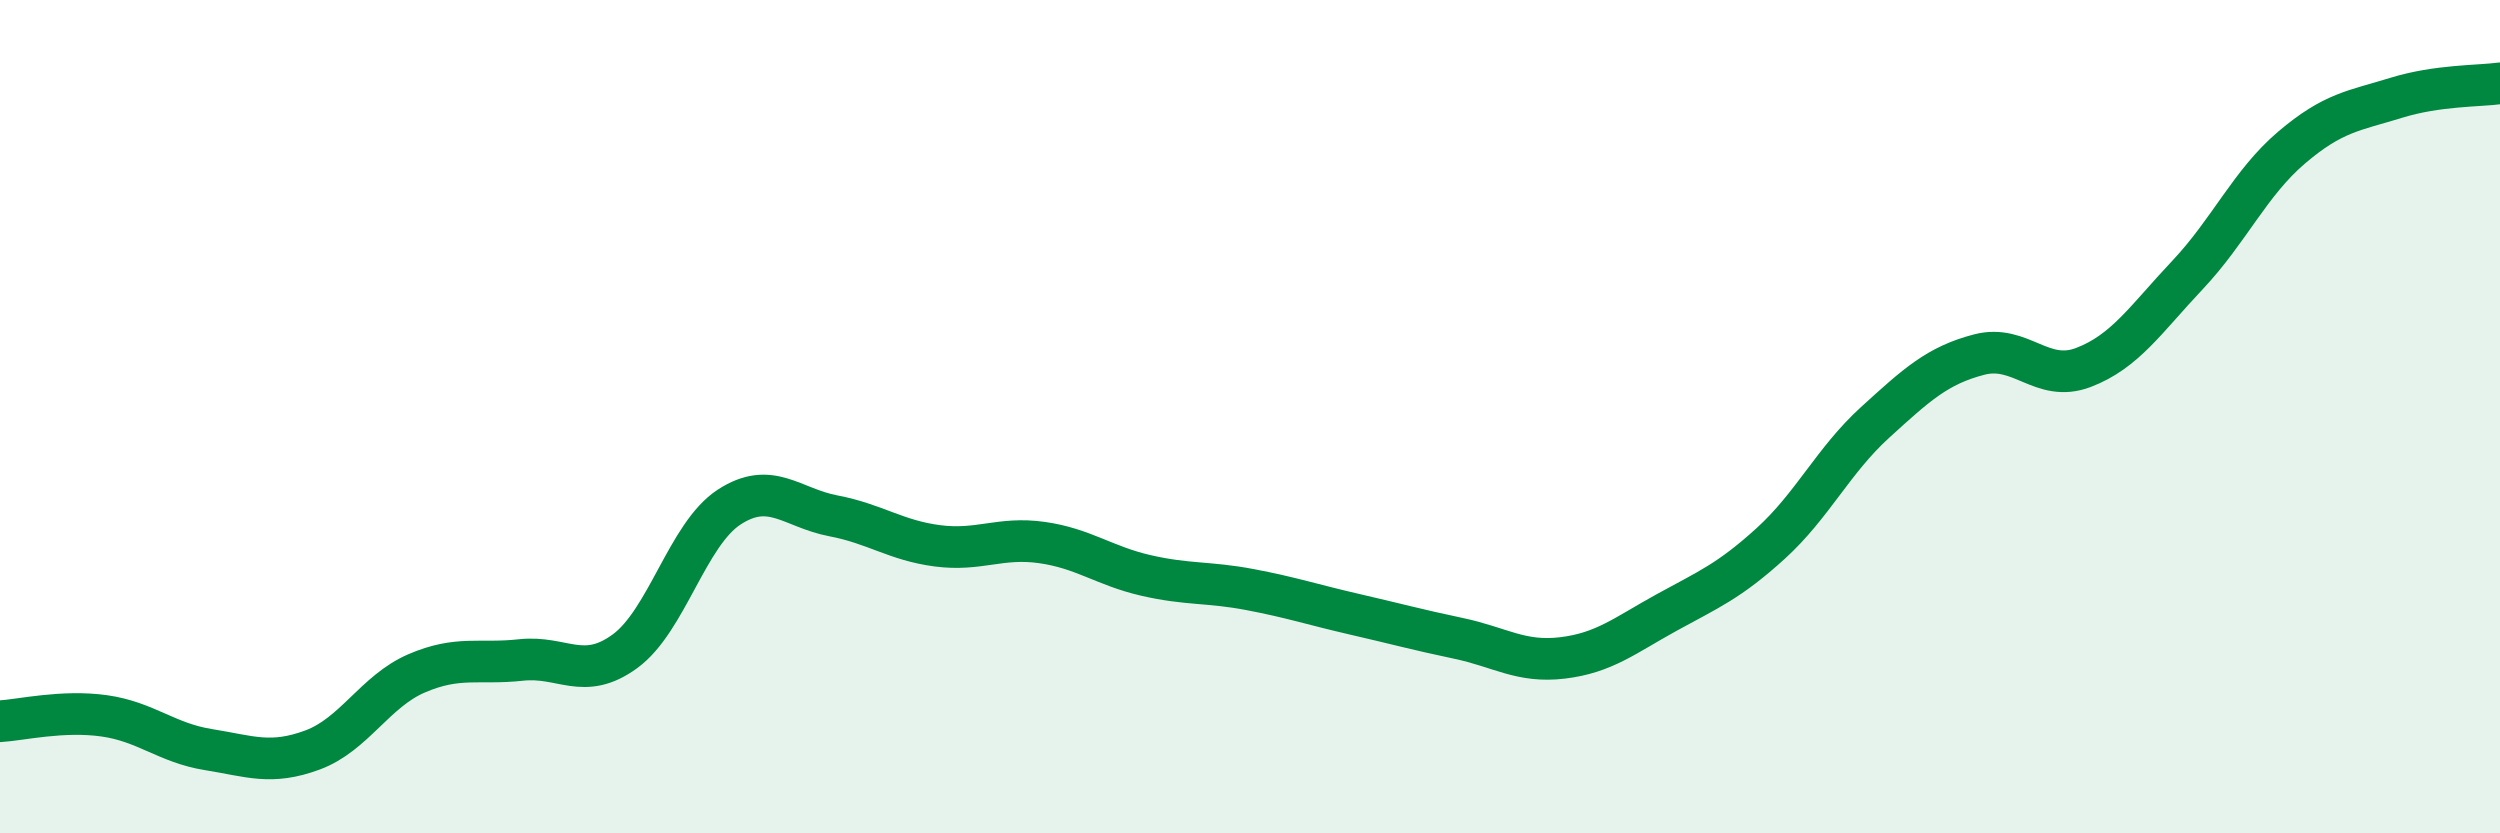
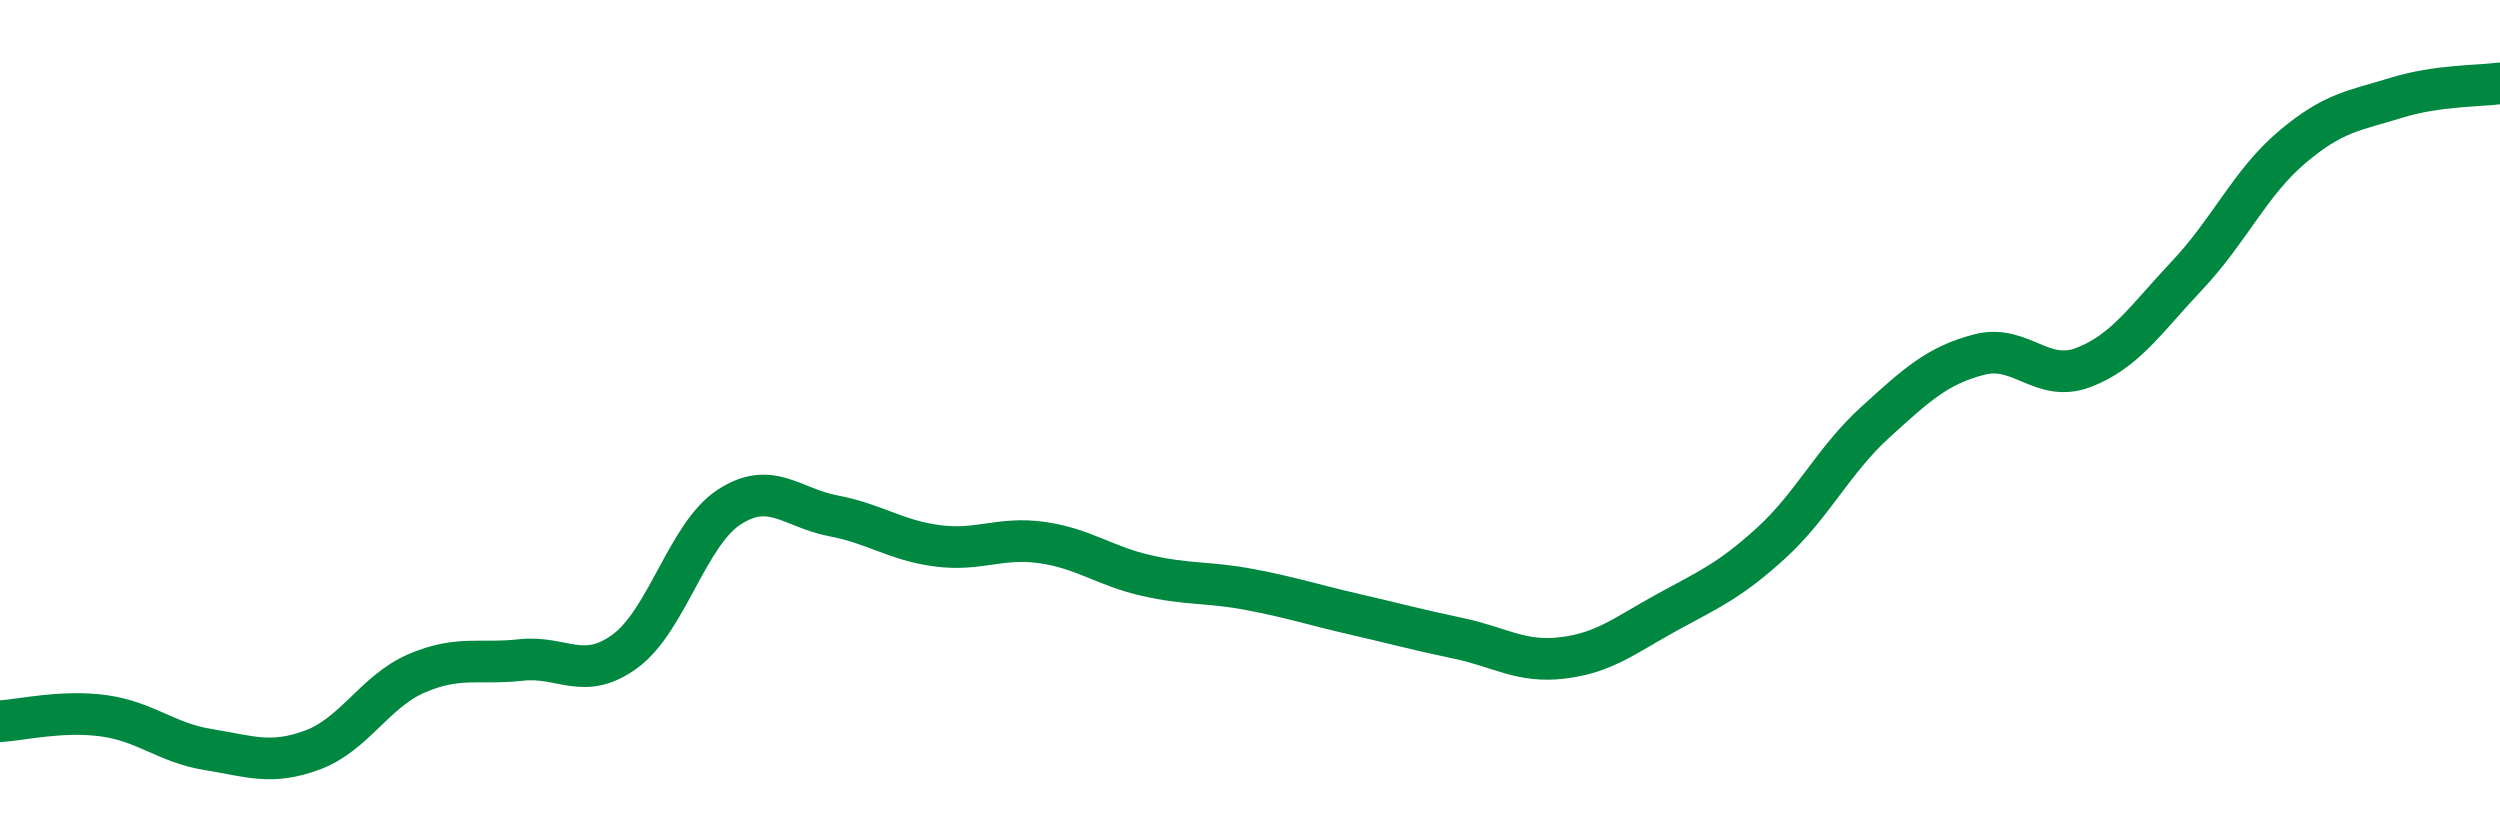
<svg xmlns="http://www.w3.org/2000/svg" width="60" height="20" viewBox="0 0 60 20">
-   <path d="M 0,17.31 C 0.5,17.28 1.5,17.04 2.5,17.18 C 3.5,17.32 4,17.83 5,17.99 C 6,18.15 6.5,18.37 7.5,18 C 8.5,17.63 9,16.59 10,16.16 C 11,15.73 11.5,15.95 12.5,15.84 C 13.5,15.73 14,16.36 15,15.63 C 16,14.9 16.5,12.82 17.5,12.17 C 18.5,11.52 19,12.19 20,12.38 C 21,12.57 21.5,12.97 22.5,13.1 C 23.5,13.23 24,12.88 25,13.02 C 26,13.16 26.5,13.58 27.5,13.81 C 28.5,14.04 29,13.96 30,14.15 C 31,14.34 31.5,14.51 32.5,14.74 C 33.5,14.97 34,15.11 35,15.32 C 36,15.53 36.5,15.91 37.5,15.79 C 38.5,15.67 39,15.25 40,14.7 C 41,14.15 41.5,13.95 42.5,13.04 C 43.5,12.13 44,11.05 45,10.14 C 46,9.23 46.5,8.77 47.5,8.51 C 48.5,8.25 49,9.2 50,8.82 C 51,8.44 51.5,7.66 52.5,6.6 C 53.5,5.54 54,4.39 55,3.54 C 56,2.69 56.5,2.66 57.5,2.35 C 58.5,2.04 59.5,2.07 60,2L60 20L0 20Z" fill="#008740" opacity="0.1" stroke-linecap="round" stroke-linejoin="round" />
  <path d="M 0,17.31 C 0.5,17.28 1.5,17.04 2.5,17.18 C 3.5,17.32 4,17.83 5,17.99 C 6,18.15 6.5,18.37 7.5,18 C 8.5,17.63 9,16.59 10,16.16 C 11,15.73 11.5,15.95 12.5,15.84 C 13.5,15.73 14,16.36 15,15.63 C 16,14.9 16.5,12.82 17.5,12.17 C 18.5,11.52 19,12.19 20,12.38 C 21,12.57 21.5,12.97 22.5,13.1 C 23.5,13.23 24,12.88 25,13.02 C 26,13.16 26.5,13.58 27.5,13.81 C 28.5,14.04 29,13.96 30,14.15 C 31,14.34 31.5,14.51 32.5,14.74 C 33.5,14.97 34,15.11 35,15.32 C 36,15.53 36.5,15.91 37.5,15.79 C 38.5,15.67 39,15.25 40,14.7 C 41,14.15 41.5,13.95 42.5,13.04 C 43.5,12.13 44,11.05 45,10.14 C 46,9.23 46.5,8.77 47.5,8.51 C 48.5,8.25 49,9.2 50,8.82 C 51,8.44 51.5,7.66 52.5,6.6 C 53.5,5.54 54,4.39 55,3.54 C 56,2.69 56.5,2.66 57.5,2.35 C 58.5,2.04 59.5,2.07 60,2" stroke="#008740" stroke-width="1" fill="none" stroke-linecap="round" stroke-linejoin="round" />
</svg>